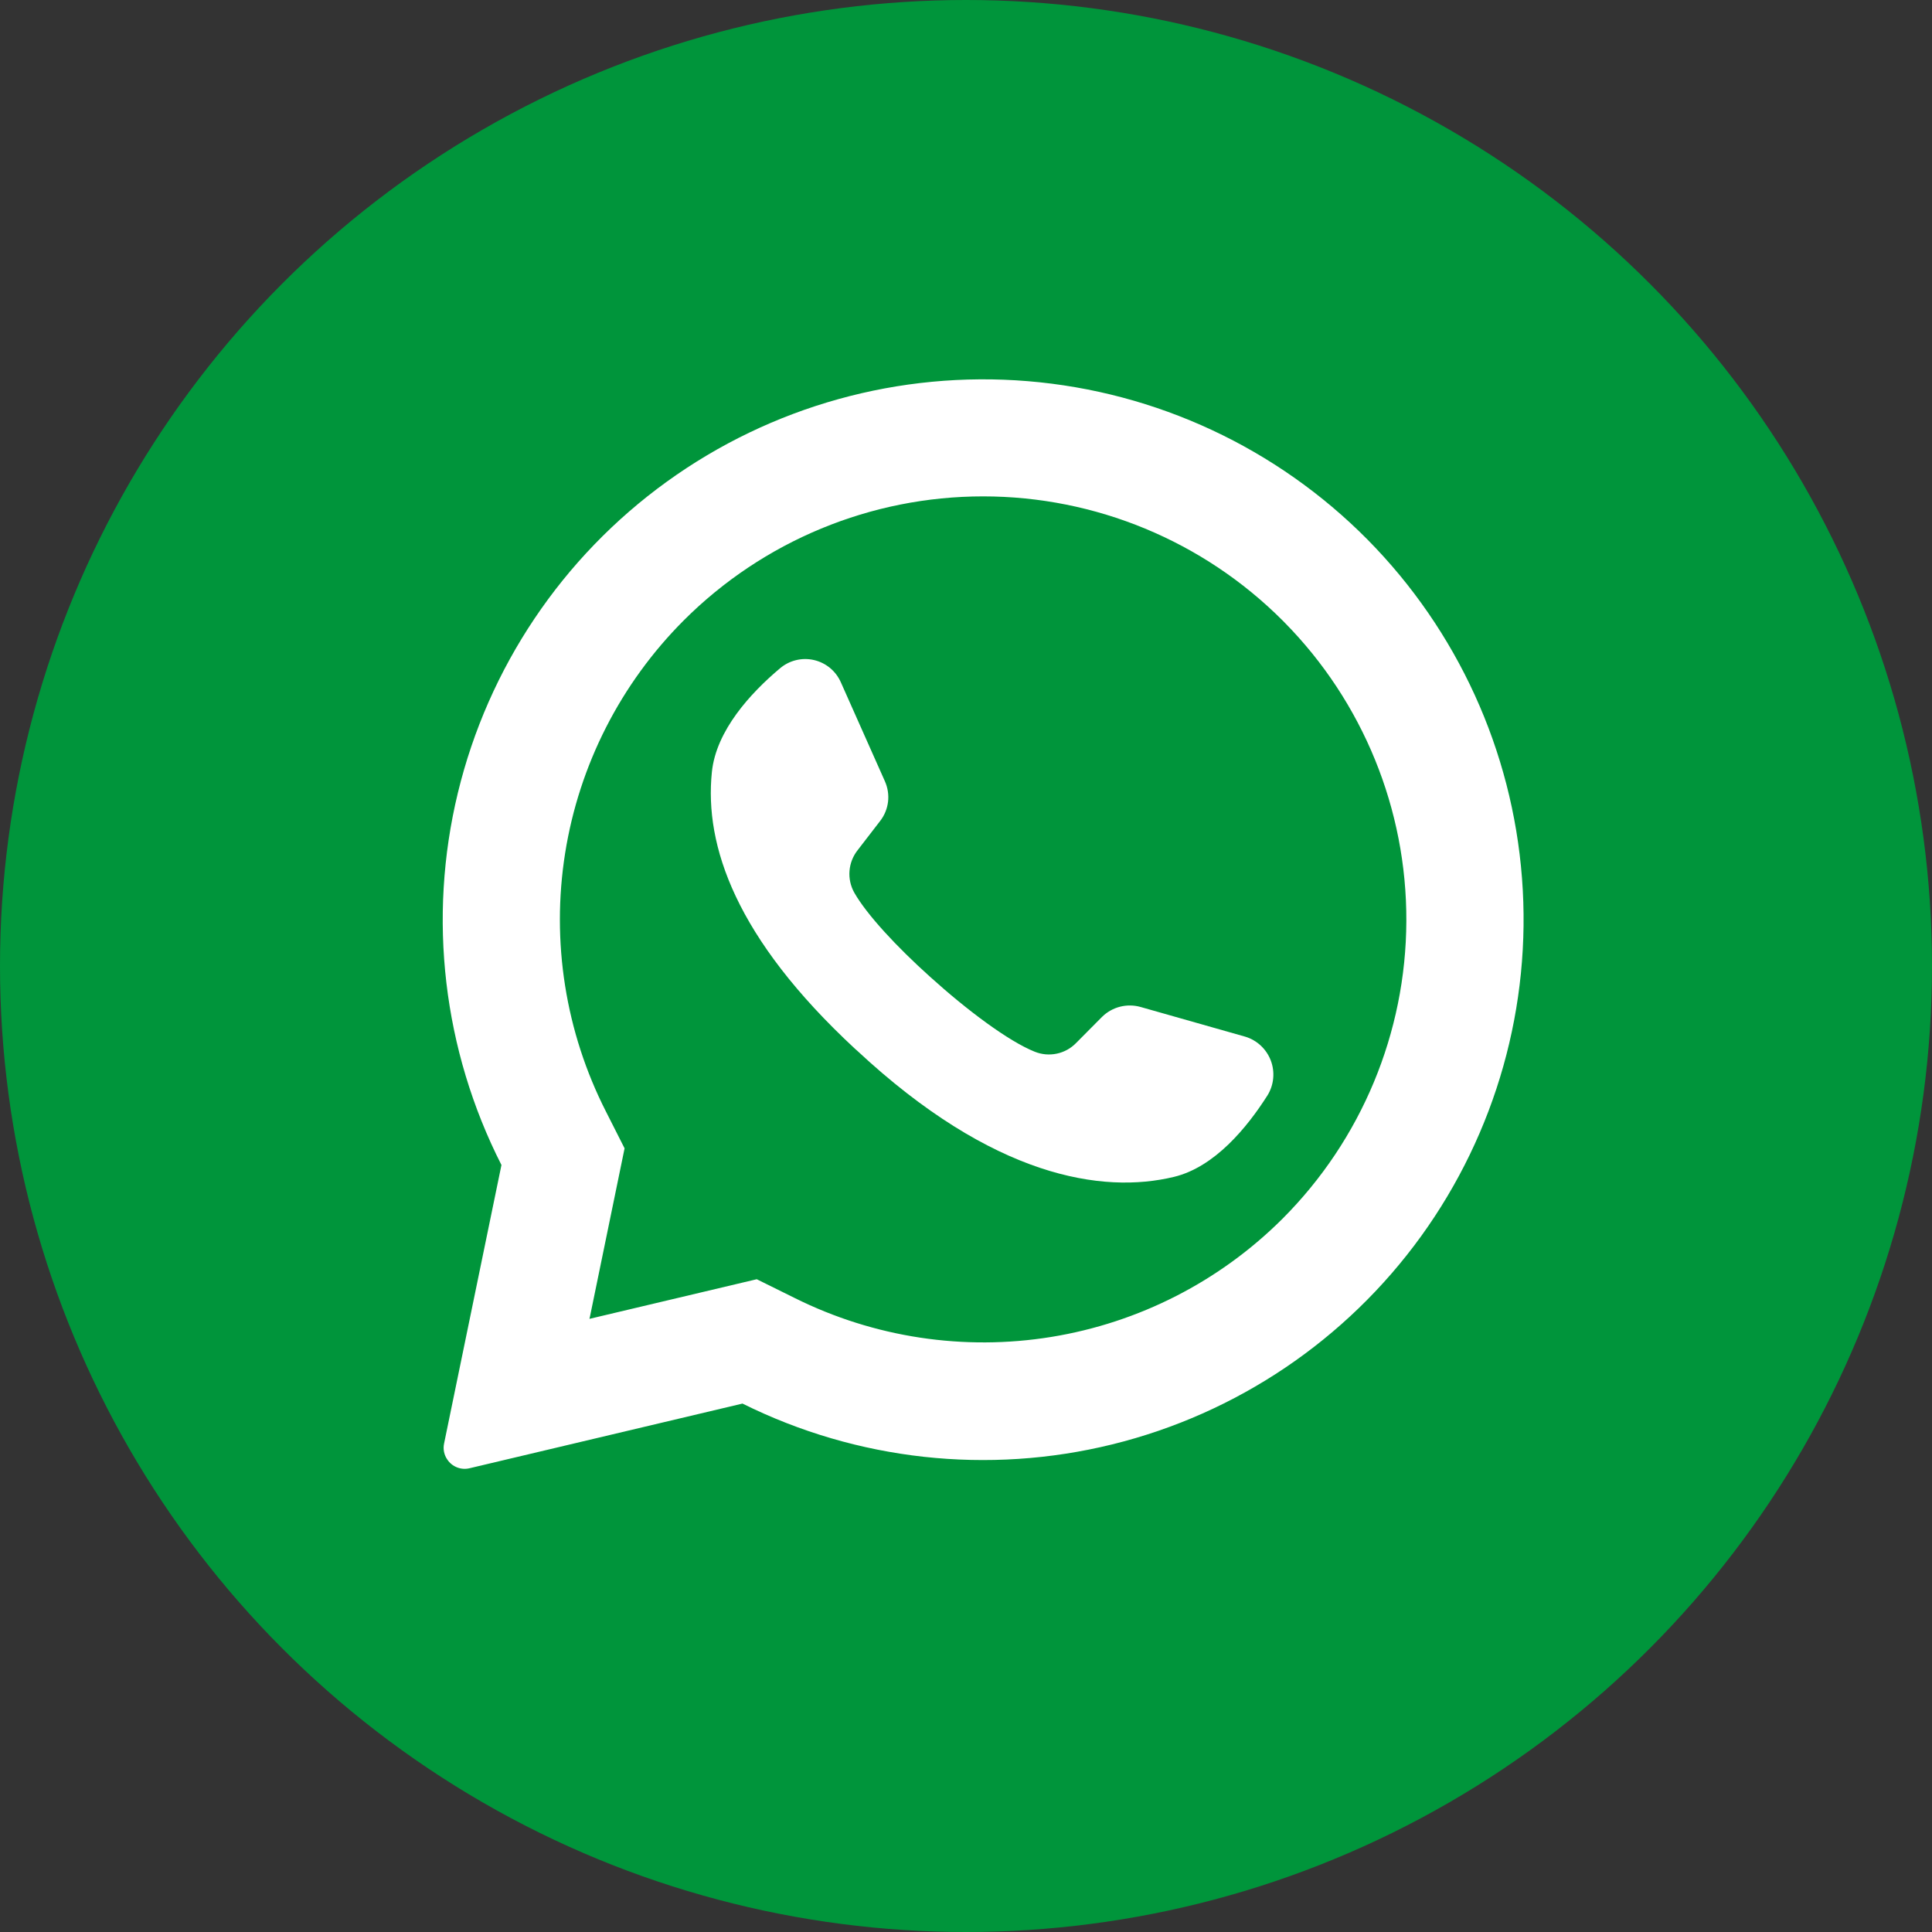
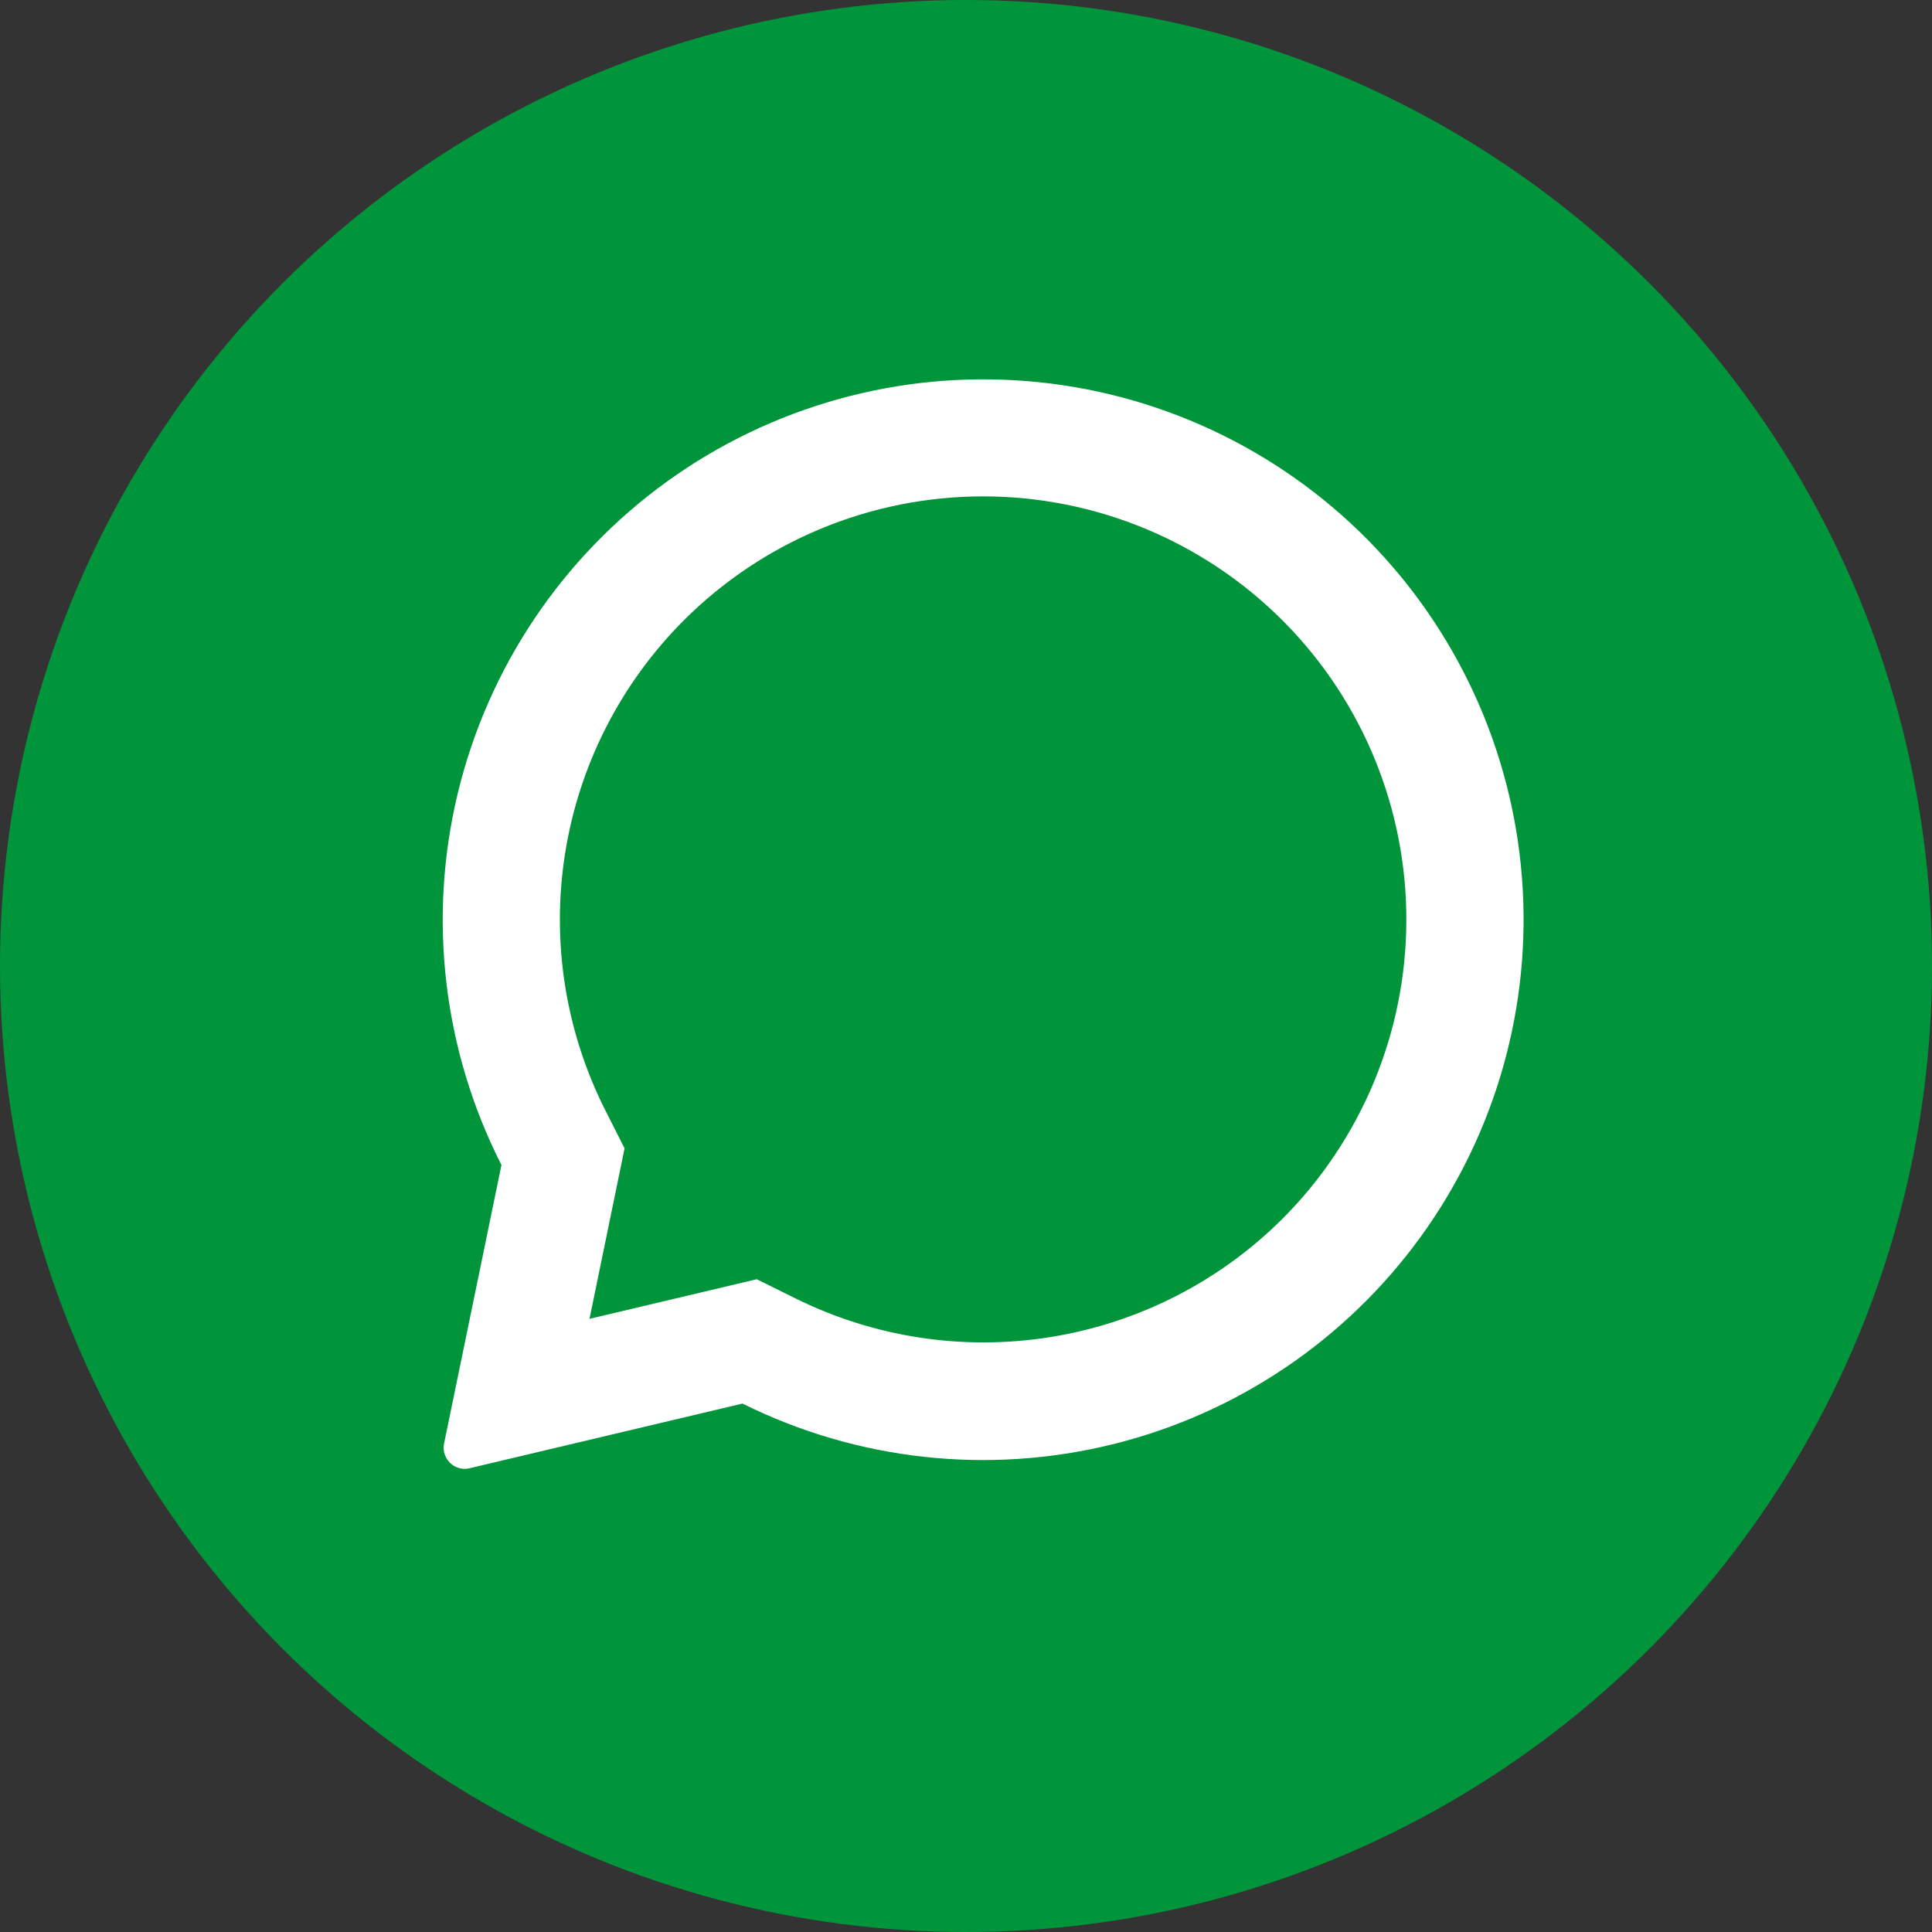
<svg xmlns="http://www.w3.org/2000/svg" width="78" height="78" viewBox="0 0 78 78" fill="none">
  <rect x="0" y="0" width="78" height="78" fill="#333333" stroke="none" />
  <g clip-path="url(#clip0_686_4746)">
    <circle cx="39" cy="39" r="39" fill="#00953B" />
    <path d="M55.21 21.784C51.548 18.086 46.685 15.817 41.498 15.389C36.311 14.96 31.142 16.399 26.922 19.446C22.702 22.493 19.711 26.948 18.486 32.007C17.262 37.065 17.886 42.395 20.245 47.034L17.929 58.277C17.905 58.389 17.904 58.505 17.927 58.617C17.95 58.729 17.995 58.836 18.061 58.929C18.157 59.072 18.294 59.181 18.454 59.243C18.615 59.306 18.79 59.317 18.957 59.277L29.976 56.666C34.602 58.965 39.895 59.549 44.911 58.312C49.927 57.076 54.342 54.1 57.37 49.915C60.398 45.729 61.843 40.605 61.447 35.453C61.052 30.302 58.842 25.459 55.21 21.784ZM51.775 49.206C49.241 51.733 45.978 53.401 42.446 53.975C38.914 54.549 35.291 54 32.088 52.406L30.552 51.646L23.797 53.246L23.817 53.162L25.216 46.362L24.465 44.878C22.828 41.664 22.25 38.014 22.815 34.45C23.38 30.888 25.058 27.595 27.608 25.044C30.813 21.84 35.16 20.04 39.691 20.04C44.223 20.04 48.569 21.84 51.775 25.044C51.802 25.075 51.831 25.105 51.862 25.132C55.028 28.344 56.795 32.677 56.778 37.187C56.762 41.697 54.963 46.017 51.775 49.206Z" fill="white" />
-     <path d="M51.175 44.218C50.347 45.522 49.039 47.118 47.395 47.514C44.515 48.21 40.095 47.538 34.596 42.41L34.528 42.351C29.692 37.867 28.436 34.135 28.74 31.175C28.908 29.495 30.308 27.976 31.488 26.984C31.675 26.825 31.896 26.711 32.134 26.653C32.372 26.594 32.621 26.592 32.86 26.647C33.099 26.702 33.322 26.812 33.511 26.968C33.7 27.125 33.849 27.323 33.948 27.548L35.728 31.547C35.843 31.807 35.886 32.093 35.852 32.374C35.817 32.656 35.707 32.923 35.532 33.147L34.632 34.315C34.439 34.556 34.322 34.85 34.297 35.158C34.272 35.466 34.34 35.774 34.492 36.043C34.996 36.927 36.204 38.227 37.544 39.431C39.047 40.791 40.715 42.035 41.771 42.459C42.054 42.574 42.364 42.602 42.663 42.539C42.962 42.477 43.235 42.326 43.447 42.107L44.491 41.055C44.693 40.856 44.943 40.714 45.217 40.644C45.491 40.574 45.779 40.578 46.051 40.655L50.279 41.855C50.512 41.926 50.726 42.05 50.904 42.217C51.082 42.384 51.219 42.589 51.306 42.817C51.392 43.045 51.425 43.29 51.402 43.533C51.38 43.776 51.302 44.01 51.175 44.218Z" fill="white" />
  </g>
  <defs>
    <clipPath id="clip0_686_4746">
      <rect width="78" height="78" fill="white" />
    </clipPath>
  </defs>
</svg>